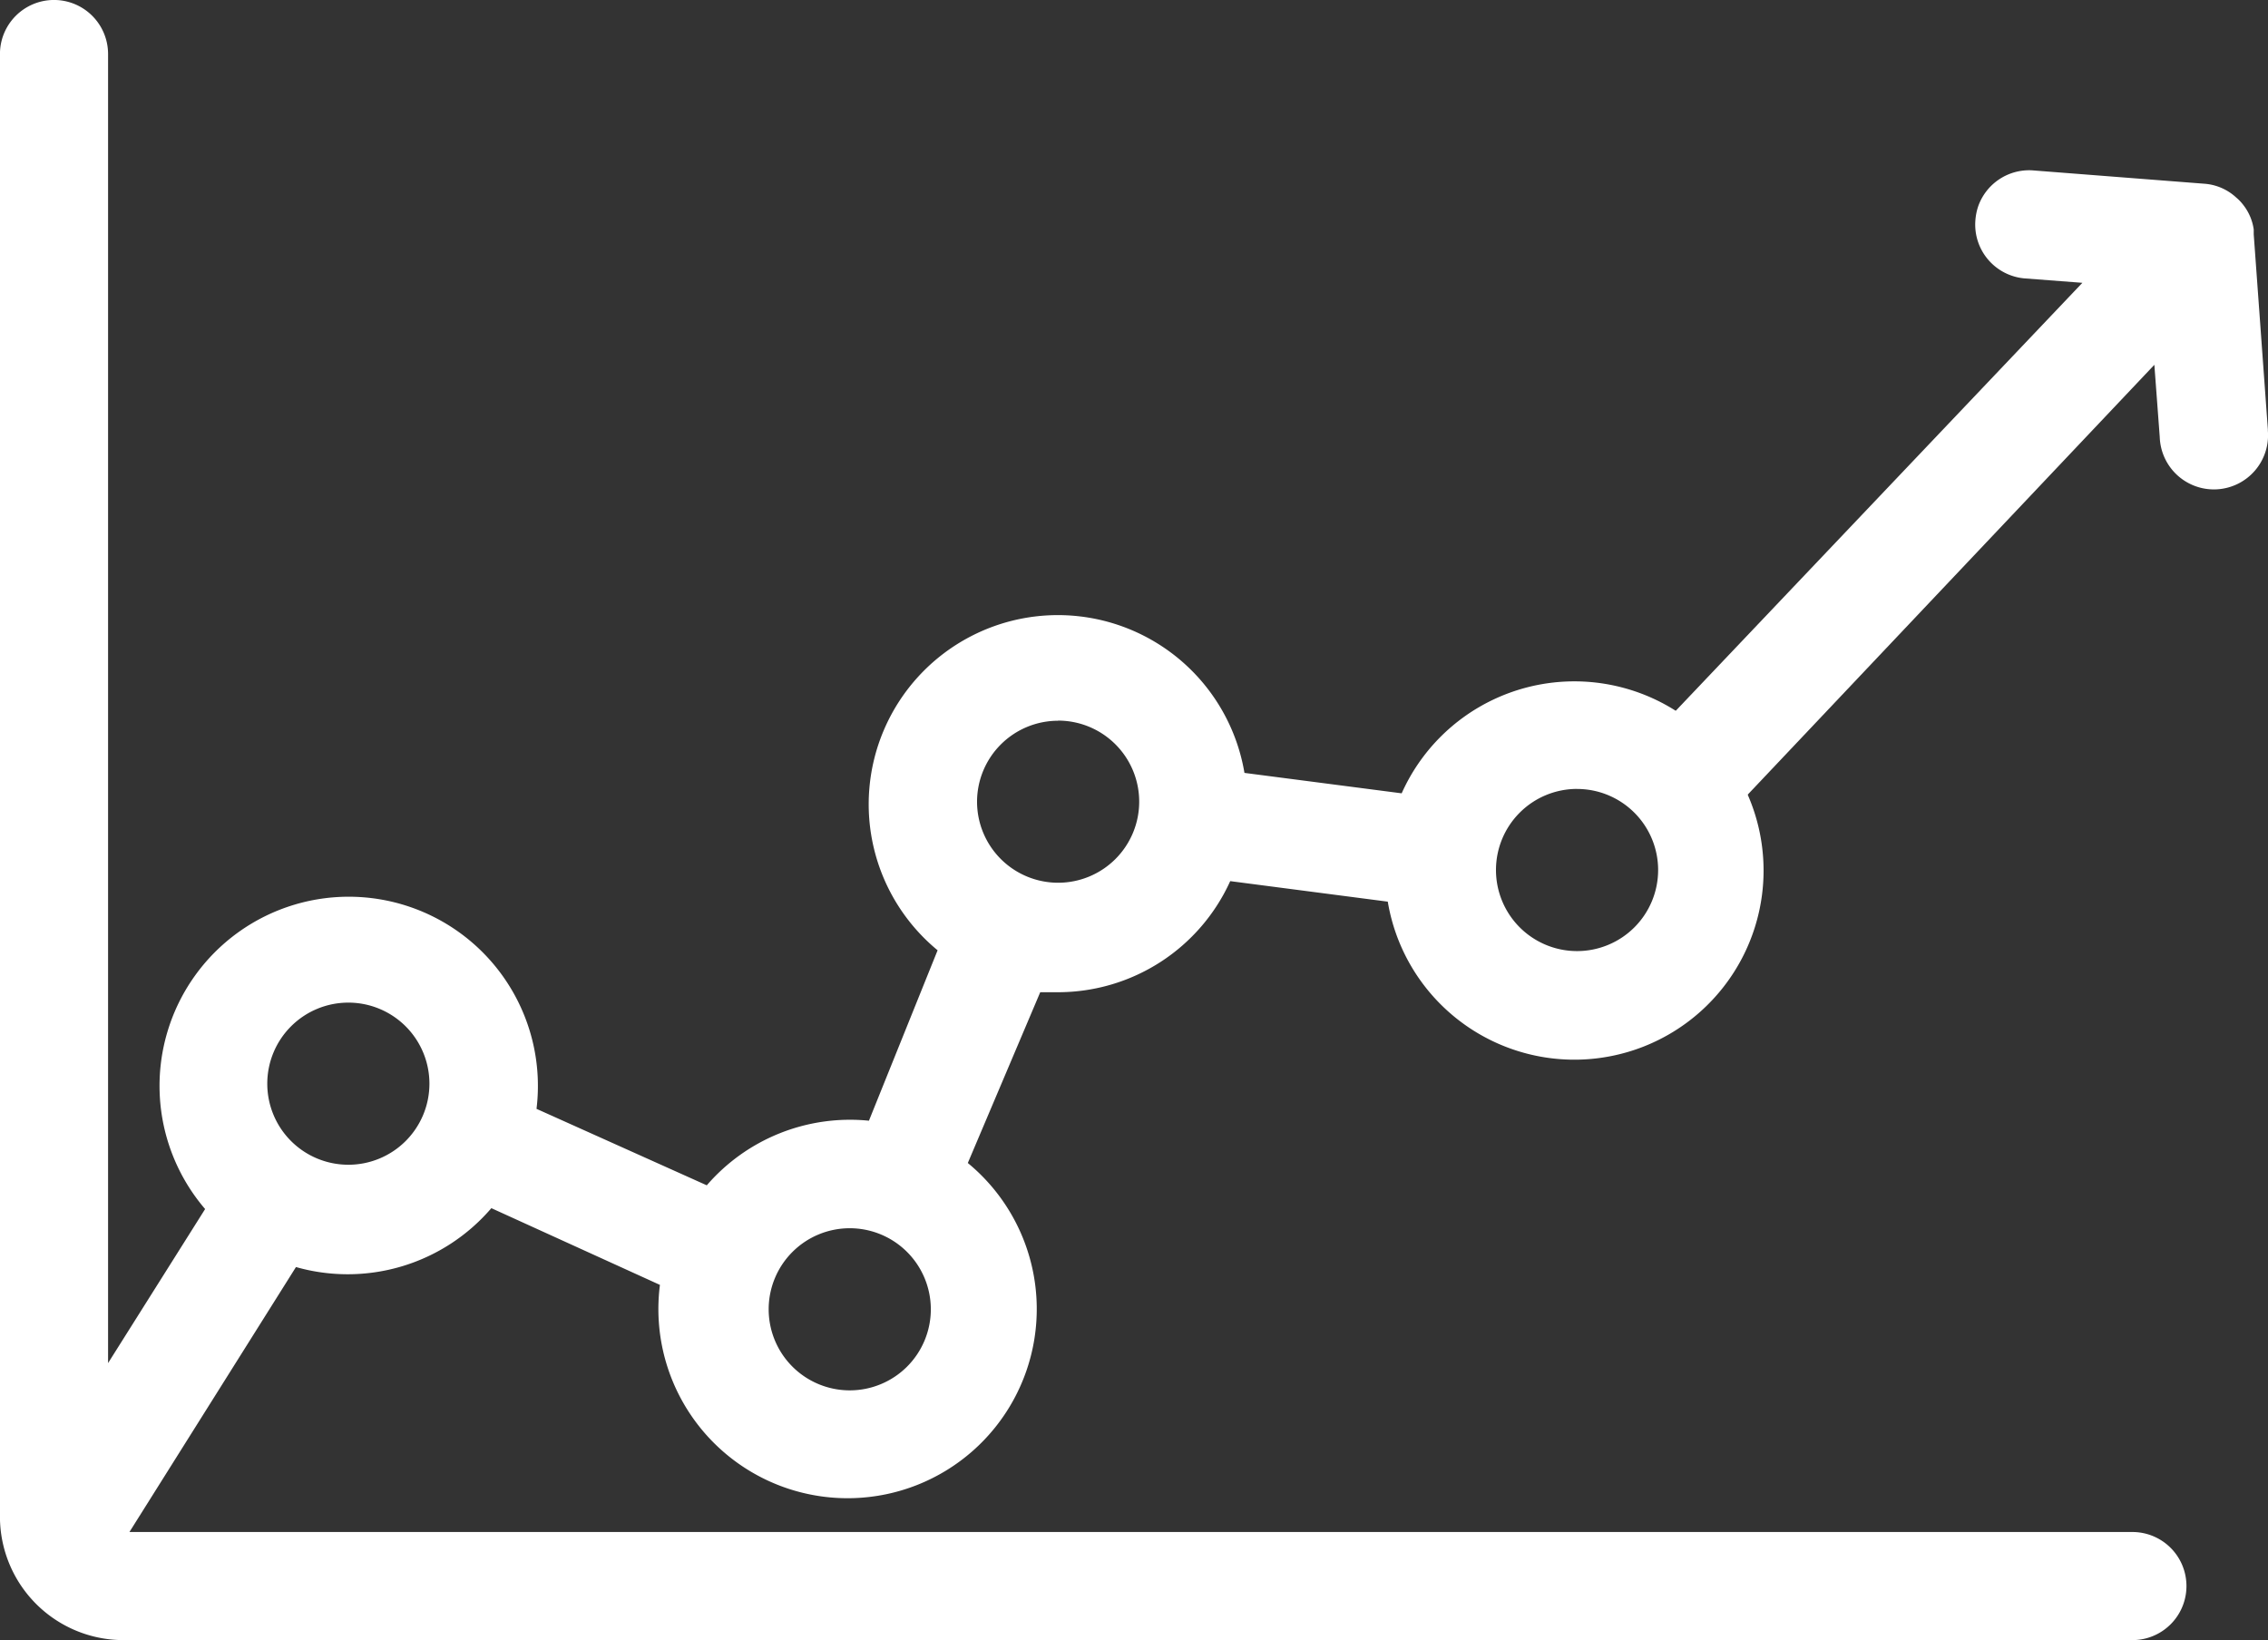
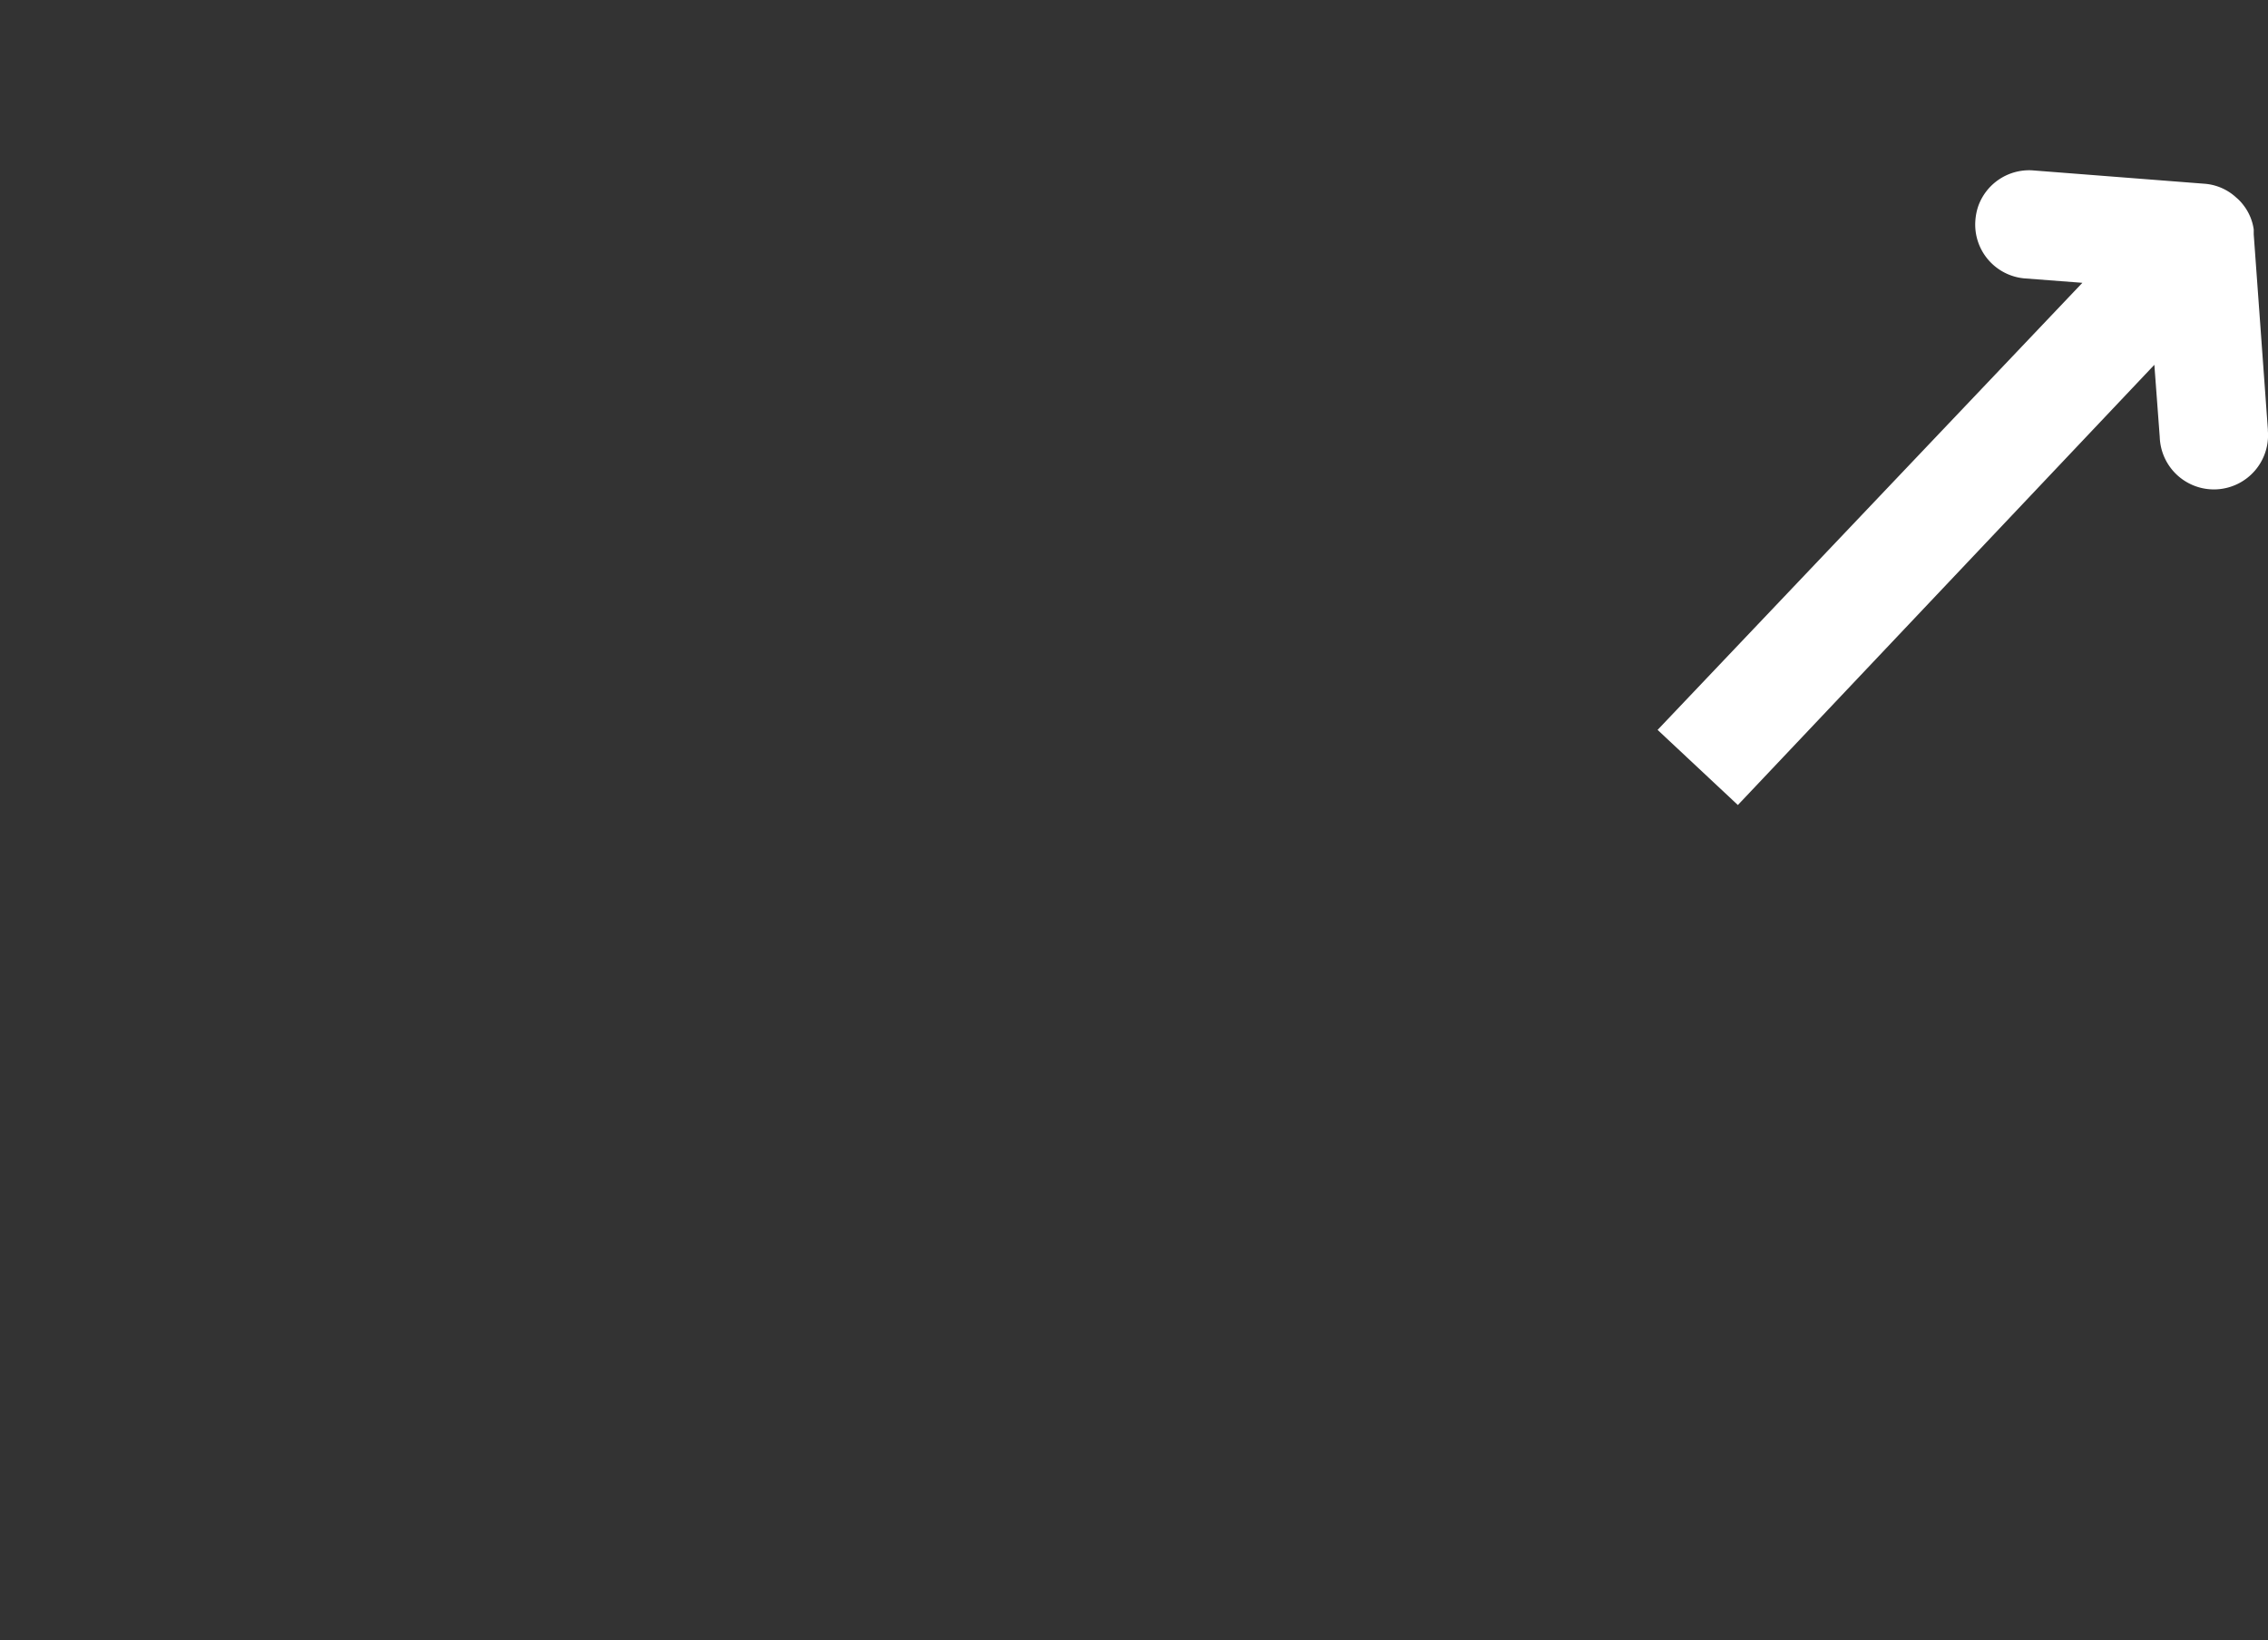
<svg xmlns="http://www.w3.org/2000/svg" id="graphics-07" width="50.829" height="36.762" viewBox="0 0 50.829 36.762">
  <rect x="0" y="0" width="50.829" height="36.762" fill="#333333" stroke="none" />
-   <path id="Path_194" data-name="Path 194" d="M39.541,38.184,36,37.724A4.24,4.24,0,1,0,29.123,41.7L27.584,45.52a4.24,4.24,0,0,0-3.634,1.448l-3.816-1.714A4.24,4.24,0,1,0,12.707,47.5l-2.175,3.453V21.611a1.211,1.211,0,1,0-2.423,0V54.4a2.768,2.768,0,0,0,2.756,2.762H55.9a1.211,1.211,0,0,0,0-2.423H11.011L14.743,48.8a4.24,4.24,0,0,0,4.379-1.32L22.9,49.2a4.24,4.24,0,1,0,6.9-2.732l1.623-3.828h.418a4.24,4.24,0,0,0,3.84-2.49l3.531.46a4.24,4.24,0,1,0,.309-2.423Zm3.913-.1A1.817,1.817,0,1,1,41.637,39.9a1.817,1.817,0,0,1,1.817-1.817Zm-11.63-1.532a1.817,1.817,0,1,1-1.817,1.817A1.817,1.817,0,0,1,31.824,36.555ZM27.154,47.93a1.817,1.817,0,1,1-1.817,1.817,1.817,1.817,0,0,1,1.817-1.817ZM15.918,42.873A1.817,1.817,0,1,1,14.1,44.69a1.817,1.817,0,0,1,1.817-1.817Z" transform="translate(-8.11 -20.4)" fill="#fff" />
-   <path id="Path_195" data-name="Path 195" d="M71.239,40.931l9.334-9.867.121,1.623a1.214,1.214,0,1,0,2.423-.145v-.03L82.8,28.138v-.109a1.151,1.151,0,0,0-.236-.551,1.006,1.006,0,0,0-.157-.164h0a1.175,1.175,0,0,0-.715-.309l-3.858-.3a1.211,1.211,0,0,0-1.211.812,1.272,1.272,0,0,0-.061.309,1.211,1.211,0,0,0,1.09,1.3h0l1.308.1L69.44,39.247" transform="translate(-32.291 -22.887)" fill="#fff" />
+   <path id="Path_195" data-name="Path 195" d="M71.239,40.931l9.334-9.867.121,1.623a1.214,1.214,0,1,0,2.423-.145v-.03L82.8,28.138v-.109a1.151,1.151,0,0,0-.236-.551,1.006,1.006,0,0,0-.157-.164a1.175,1.175,0,0,0-.715-.309l-3.858-.3a1.211,1.211,0,0,0-1.211.812,1.272,1.272,0,0,0-.061.309,1.211,1.211,0,0,0,1.09,1.3h0l1.308.1L69.44,39.247" transform="translate(-32.291 -22.887)" fill="#fff" />
</svg>